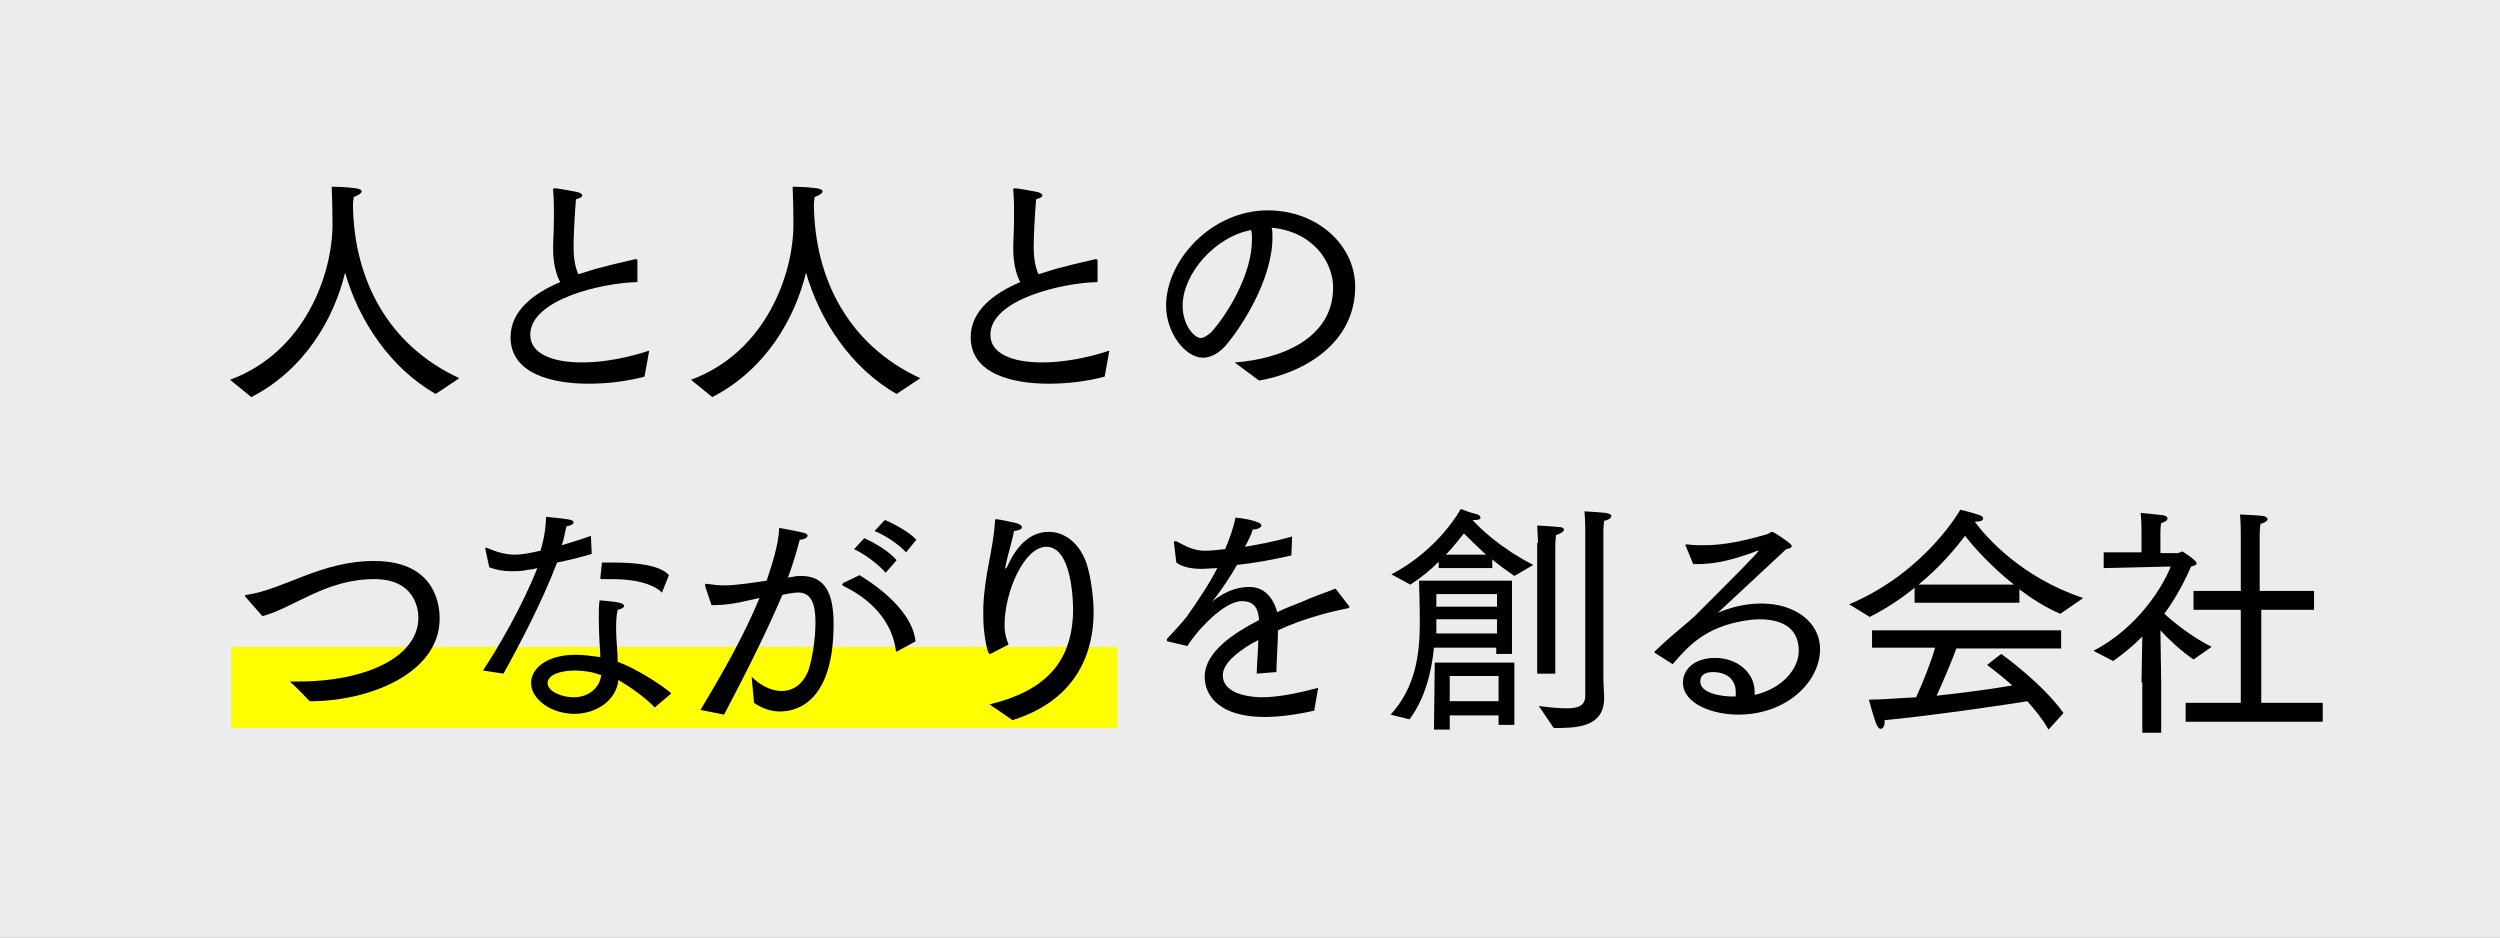
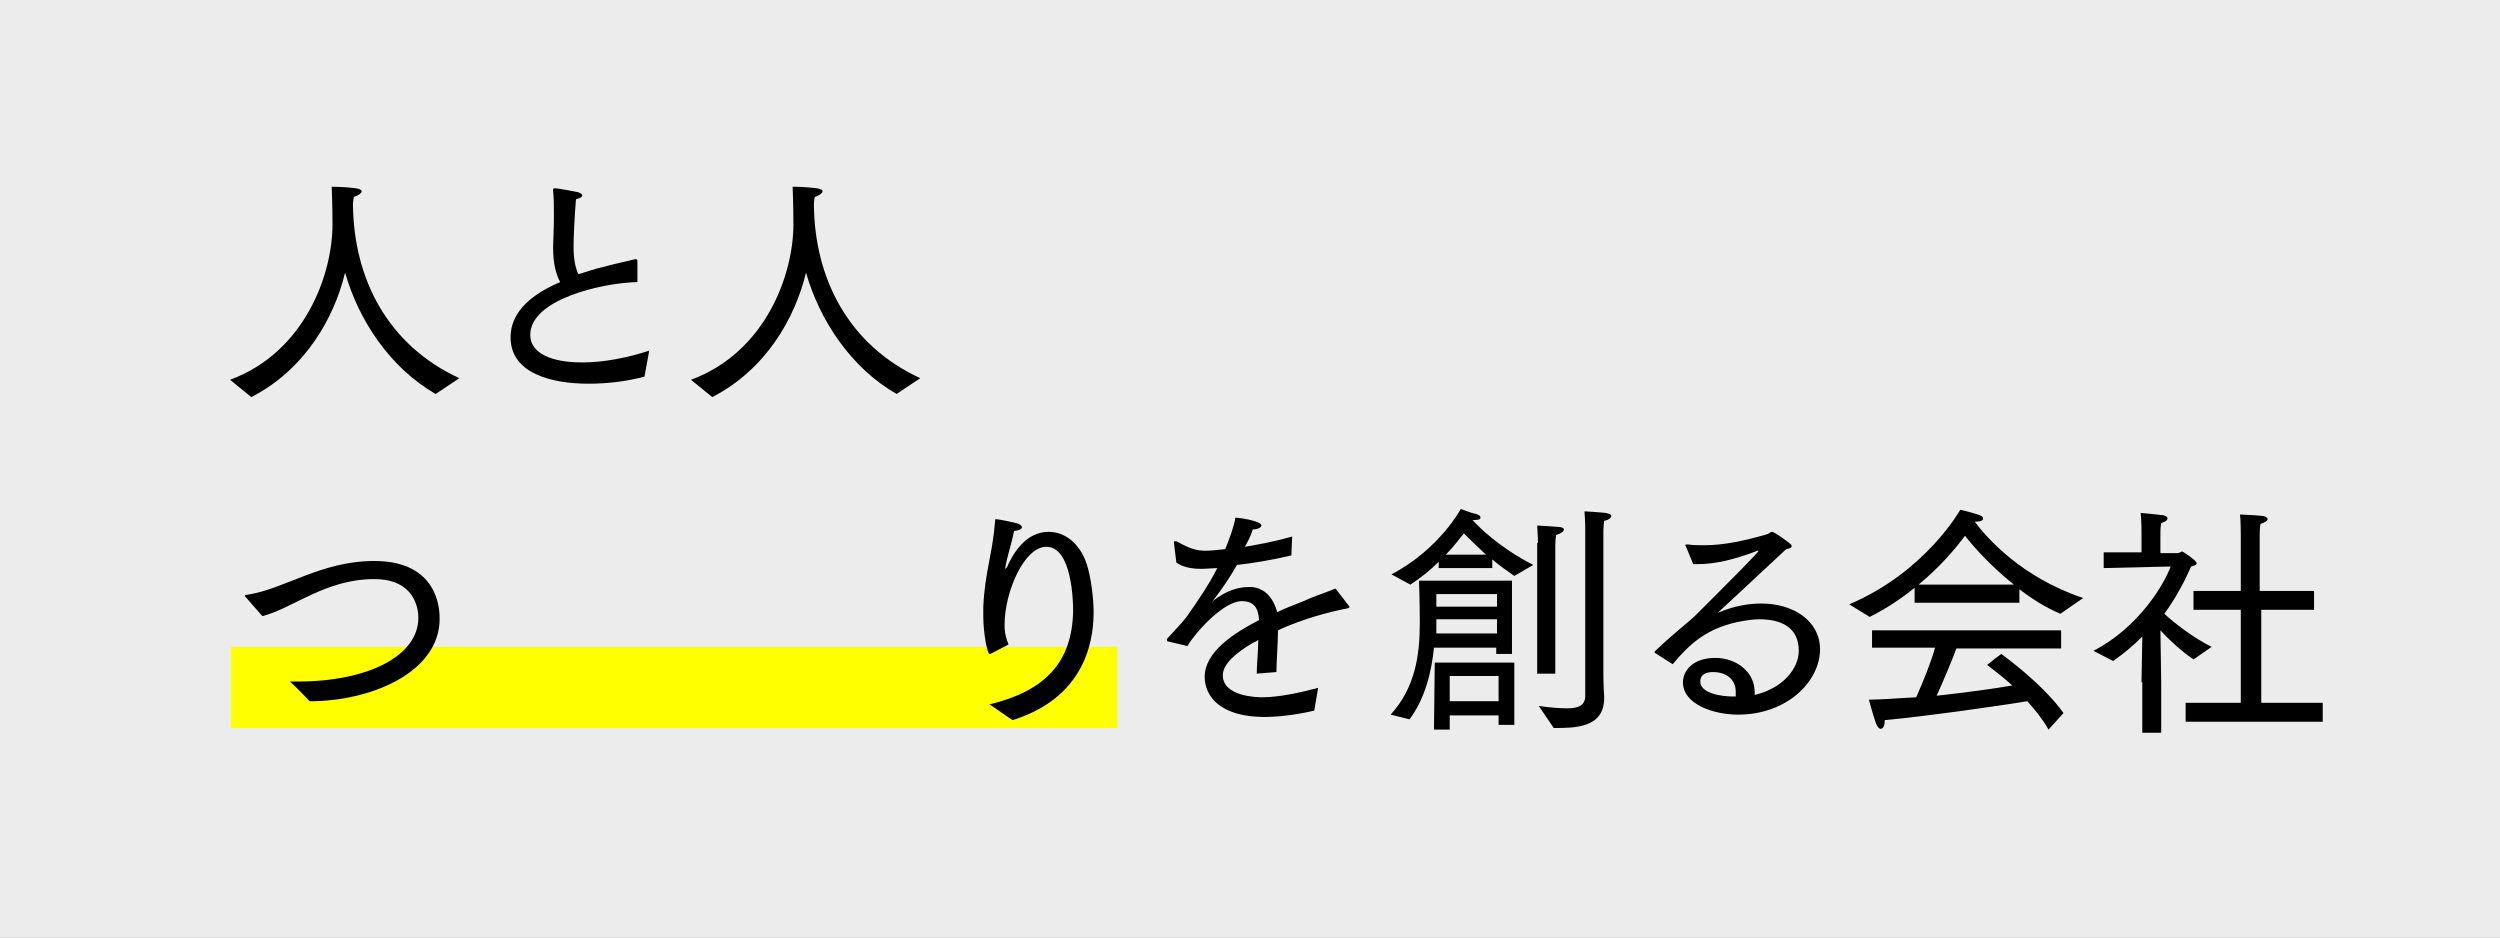
<svg xmlns="http://www.w3.org/2000/svg" version="1.1" id="レイヤー_1" x="0px" y="0px" viewBox="0 0 317.3 119" style="enable-background:new 0 0 317.3 119;" xml:space="preserve">
  <rect x="0" y="0" width="317.3" height="119" fill="#808080" stroke="none" />
  <style type="text/css">
	.st0{opacity:0.85;fill:#FFFFFF;}
	.st1{fill:#FFFF00;}
</style>
  <g>
    <rect class="st0" width="317.3" height="119" />
    <g>
      <rect x="29.3" y="82.1" class="st1" width="112.5" height="10.3" />
      <g>
        <path d="M29.2,48.2c9.5-3.5,13-13.4,13-19.7c0-2.8-0.1-4.5-0.1-4.8c0,0,1.7,0,3.1,0.2c0.5,0.1,0.7,0.2,0.7,0.4     c0,0.2-0.4,0.5-1,0.7c0,0.2-0.1,0.5-0.1,1c0.1,9.4,4.4,17.8,13.5,22l-3,2c-5.8-3.3-9.8-9.4-11.5-15.4     c-1.4,5.8-5.1,12.3-11.9,15.8L29.2,48.2z" />
        <path d="M81.8,47.8c-2.2,0.6-4.7,0.9-7.1,0.9c-4.5,0-9.9-1.2-9.9-5.9c0-3.4,3-5.6,6.3-7c-0.5-0.9-0.9-2.3-0.9-4.3     c0-0.9,0.1-2.2,0.1-3.8c0-0.2,0-0.5,0-0.8c0-0.8,0-1.7-0.1-2.7c0,0,0-0.1,0-0.1c0-0.1,0-0.2,0.2-0.2c0.5,0,2.5,0.4,3,0.5     c0.2,0.1,0.5,0.2,0.5,0.4c0,0.2-0.2,0.3-0.8,0.5c-0.2,2.4-0.3,5-0.3,5.7c0,0.2,0,0.3,0,0.4c0,1.4,0.2,2.5,0.6,3.4     c1.1-0.3,2.1-0.7,3.1-0.9c1.4-0.4,2.9-0.7,4.1-1c0,0,0.1,0,0.1,0c0.1,0,0.2,0,0.2,0.2v2.7c-4.5,0.1-13.6,2.2-13.6,6.7     c0,2.3,2.6,3.5,6.6,3.5c2.7,0,5.8-0.6,8.5-1.5L81.8,47.8z" />
        <path d="M87.7,48.2c9.5-3.5,13-13.4,13-19.7c0-2.8-0.1-4.5-0.1-4.8c0,0,1.7,0,3.1,0.2c0.5,0.1,0.7,0.2,0.7,0.4     c0,0.2-0.4,0.5-1,0.7c0,0.2-0.1,0.5-0.1,1c0.1,9.4,4.4,17.8,13.5,22l-3,2c-5.8-3.3-9.8-9.4-11.5-15.4     c-1.4,5.8-5.1,12.3-11.9,15.8L87.7,48.2z" />
-         <path d="M140.2,47.8c-2.2,0.6-4.7,0.9-7.1,0.9c-4.5,0-9.9-1.2-9.9-5.9c0-3.4,3-5.6,6.3-7c-0.5-0.9-0.9-2.3-0.9-4.3     c0-0.9,0.1-2.2,0.1-3.8c0-0.2,0-0.5,0-0.8c0-0.8,0-1.7-0.1-2.7c0,0,0-0.1,0-0.1c0-0.1,0-0.2,0.2-0.2c0.5,0,2.5,0.4,3,0.5     c0.2,0.1,0.5,0.2,0.5,0.4c0,0.2-0.2,0.3-0.8,0.5c-0.2,2.4-0.3,5-0.3,5.7c0,0.2,0,0.3,0,0.4c0,1.4,0.2,2.5,0.6,3.4     c1.1-0.3,2.1-0.7,3.1-0.9c1.4-0.4,2.9-0.7,4.1-1c0,0,0.1,0,0.1,0c0.1,0,0.2,0,0.2,0.2v2.7c-4.5,0.1-13.6,2.2-13.6,6.7     c0,2.3,2.6,3.5,6.6,3.5c2.7,0,5.8-0.6,8.5-1.5L140.2,47.8z" />
-         <path d="M156.7,46c5.8-0.4,12.5-3,12.5-9.5c0-3.2-2.5-7.1-7.8-7.6c0.1,0.4,0.1,0.8,0.1,1.2c0,5.6-4.2,11.7-5.8,13.6     c-1,1.2-2.1,1.7-3,1.7c-2.3,0-4.7-3.2-4.7-6.6c0-5.8,5.8-12.1,12.9-12.1c6.3,0,11.1,4.4,11.1,9.7c0,7.1-6.4,10.9-12.2,11.9     L156.7,46z M150.1,38.8c0,2.5,1.5,4.1,2.3,4.1c0.4,0,0.8-0.3,1.3-0.7c2-2.2,5.2-7.3,5.2-11.8c0-0.4,0-0.8-0.1-1.2     C154.3,30,150.1,34.7,150.1,38.8z" />
        <path d="M31.2,75.8c-0.1-0.1-0.1-0.1-0.1-0.2c0-0.1,0.1-0.1,0.2-0.1c4.8-0.7,9.4-4.3,16.2-4.3c8.1,0,8.3,6.1,8.3,7.3     c0,7-9,10.5-16.4,10.5c0,0-0.1,0-0.1,0c-1.1-1.2-2.5-2.5-2.5-2.5c0.3,0,0.7,0,1,0c8.8,0,15.3-3.2,15.3-8.1c0-1.2-0.5-4.9-5.6-4.9     c-6.2,0-10.3,3.7-14.2,4.7L31.2,75.8z" />
-         <path d="M61.3,85.1c2-3,5-8.2,6.9-13c-0.4,0.1-0.8,0.2-1.1,0.2c-0.8,0.2-1.6,0.2-2.3,0.2c-1,0-1.9-0.2-2.7-0.5l-0.5-2.3     c0,0,0,0,0-0.1c0-0.1,0-0.1,0.1-0.1h0c1.4,0.6,2.5,0.9,3.7,0.9c0.6,0,1.4-0.1,3.2-0.5c0.2-0.6,0.7-2.5,0.7-4.3     c3.2,0.3,3.5,0.4,3.5,0.7c0,0.2-0.3,0.4-0.9,0.5c-0.2,0.7-0.3,1.6-0.6,2.4c1.3-0.4,2.7-0.8,3.7-1.2l0.1,2.3     c-1.3,0.4-2.9,0.8-4.4,1.1c-1.8,4.8-4.9,10.7-6.8,14.1L61.3,85.1z M83.1,89.8c-1.1-1.2-3.1-2.6-4.6-3.5c-0.3,2.6-2.8,4.3-5.6,4.3     c-3,0-5.5-1.9-5.5-3.9c0-1.8,1.9-3.6,5.7-3.6c1.1,0,2.2,0.2,3.1,0.3c-0.1-1.6-0.2-3.4-0.2-5c0-0.9,0-1.6,0.1-2.2     c0,0,1.7,0.1,2.5,0.3c0.4,0.1,0.6,0.2,0.6,0.4s-0.3,0.4-0.8,0.5c-0.2,0.8-0.2,1.6-0.2,2.5c0,1.4,0.2,2.8,0.2,4.1     c2,0.7,5.3,2.7,6.8,4L83.1,89.8z M73,85.1c-2,0-3.5,0.6-3.5,1.6c0,1.1,1.9,1.8,3.3,1.8c1.8,0,3.3-1.1,3.5-2.8     C75.3,85.3,74.1,85.1,73,85.1z M76.4,71.4c0.5,0,1,0,1.6,0c2.6,0,5.8,0.3,6.9,1.6L84.1,75c0,0.1-0.1,0.2-0.1,0.2     c0,0-0.1,0-0.1-0.1c-1.1-1-3.3-1.6-6.2-1.6c-0.4,0-0.9,0-1.3,0c-0.2,0-0.2,0-0.2-0.1c0,0,0,0,0-0.1L76.4,71.4z" />
-         <path d="M88.9,90.1c2.9-4.8,5.6-9.6,7.5-14.2c-0.5,0.1-0.9,0.2-1.4,0.3c-1.6,0.4-3.1,0.6-4.2,0.6c-0.2,0-0.3,0-0.5,0l-0.8-2.4     c0-0.1,0-0.1,0-0.2c0-0.1,0-0.1,0.1-0.1c0,0,0.1,0,0.1,0c0.7,0.1,1.4,0.2,2.3,0.2c1.4,0,4-0.4,5.3-0.6c0.7-2.1,1.5-4.5,1.6-6.7     c0,0,2.2,0.4,3,0.6c0.4,0.1,0.6,0.2,0.6,0.4c0,0.2-0.4,0.5-1,0.5c-0.2,0.8-0.8,3-1.5,4.8l0.7-0.1c0.3-0.1,0.7-0.1,1-0.1     c3.2,0,4.1,2.5,4.1,6.1c0,9.5-4.3,11.1-6.8,11.1c-1.2,0-2.3-0.4-3.3-1.1l-0.3-3.3c1.1,1.1,2.5,1.8,3.8,1.8c1.4,0,2.7-0.8,3.4-2.6     c0.5-1.5,0.9-4,0.9-6.1c0-2.3-0.5-3.8-2.2-3.8c-0.3,0-1.1,0.1-2,0.3c-2.1,4.9-4.4,9.5-7.4,15.2L88.9,90.1z M109.1,73     c3.9,2.4,6.8,5.4,7.1,8.4l-2.2,1.2c-0.1,0-0.1,0.1-0.2,0.1c-0.1,0-0.1-0.1-0.1-0.2c-0.4-2.9-2.3-6-6.6-8.1     c-0.1-0.1-0.2-0.1-0.2-0.2c0-0.1,0.1-0.1,0.1-0.2L109.1,73z M109.7,68.3c1.1,0.5,3.1,1.6,4.1,2.8l-1.4,1.6c-0.9-1.1-2.7-2.4-4-3     L109.7,68.3z M112.3,66c1,0.4,3.1,1.5,4,2.5l-1.3,1.6c-0.9-1-2.7-2.2-4-2.7L112.3,66z" />
        <path d="M125.6,89.4c7-1.7,10.5-5.3,10.6-11.9c0-1-0.1-8.1-3.4-8.1c-2.8,0-5.3,5.7-5.3,9.9c0,1.1,0.2,1.7,0.5,2.5l-2.3,1.2     c0,0-0.1,0-0.1,0c-0.3,0-0.8-2.7-0.8-4.7c0-0.4,0-0.9,0-1.3c0.2-4.4,1.2-6.8,1.5-10.9c0-0.2,0-0.2,0.1-0.2c0.5,0,2.6,0.5,2.6,0.5     c0.4,0.1,0.7,0.3,0.7,0.5c0,0.2-0.2,0.4-1,0.5c-0.3,1.6-0.9,3.3-1.1,4.6c0,0.1,0,0.1,0,0.1c0,0.1,0,0.1,0,0.1     c0,0,0.1-0.1,0.2-0.2c0.7-1.6,2.3-4.5,5.3-4.5c2,0,3.9,1.4,4.8,4c0.6,1.8,0.9,4.6,0.9,6.1c0,2.5-0.3,10.7-10.3,13.8L125.6,89.4z" />
        <path d="M148.2,81.4c-0.1,0-0.1-0.1-0.1-0.2c0,0,0-0.1,0-0.1c0.8-0.9,1.8-1.9,2.5-2.8c1.4-2,2.9-4.2,3.9-6.2     c-0.4,0-1.4,0.1-2,0.1c-1.5,0-2.5-0.3-3.2-0.8l-0.3-2.5c0,0,0,0,0-0.1c0-0.1,0-0.1,0.1-0.1c0,0,0.1,0,0.2,0     c1,0.5,2.1,1.2,3.6,1.2c0,0,0.1,0,0.1,0c0.7,0,1.5-0.1,2.5-0.2c0.5-1.2,1.1-2.8,1.3-4c0.4,0,3.3,0.4,3.3,1c0,0.2-0.4,0.5-1.1,0.5     c-0.2,0.7-0.6,1.5-1,2.2c1.8-0.3,3.9-0.7,6-1.3l-0.1,2.4c-2.6,0.6-5,1-6.9,1.2c-0.8,1.4-1.9,3.1-3.1,4.6     c-0.1,0.1-0.1,0.1-0.1,0.1s0.1,0,0.1-0.1c1.8-1.4,3.3-1.8,4.7-1.8c1.8,0,3,1.3,3.5,3.2c1-0.5,2.1-0.9,3.1-1.3     c1.5-0.7,3.1-1.2,4.3-1.7l1.7,2.2c0,0.1,0.1,0.1,0.1,0.1c0,0.1-0.1,0.1-0.2,0.2c-2.1,0.4-5.7,1.3-8.9,2.8c0,1.4-0.2,4.3-0.2,5.3     l-2.5,0.2c0-0.9,0.2-3,0.2-4.3c-0.2,0.2-0.5,0.3-0.7,0.4c-2.2,1.3-3.8,2.7-3.8,4.1c0,2.7,4.3,2.8,5,2.8c2.1,0,4.9-0.6,7.1-1.2     l-0.5,2.9c-1.3,0.3-3.9,0.8-6.3,0.8c-5.6,0-7.6-2.6-7.6-5.1c0-3.2,3.8-5.6,6.9-7.2c-0.1-1.6-0.7-2.4-2.2-2.4     c-2.2,0-5.6,3.6-6.9,5.7L148.2,81.4z" />
        <path d="M176.5,90.7c3.1-3.4,3.7-7.5,3.7-11.6c0-2.8-0.1-5.4-0.1-5.4h11.8v9.3h-2v-0.8h-7.9c-0.3,3-1.1,6.4-3.1,9.1L176.5,90.7z      M176.6,72.9c6.1-3.2,8.8-8.3,8.8-8.3s1.6,0.6,1.8,0.6c0.5,0.1,0.7,0.3,0.7,0.5c0,0.2-0.2,0.3-0.8,0.3c0,0-0.1,0-0.2,0l0,0     c0.8,0.9,3.4,3.5,7.7,5.7l-2.4,1.4c-1-0.7-2-1.4-2.8-2.1v1.1h-6.8v-0.8c-1,1-2.2,2-3.6,2.9L176.6,72.9z M182.1,84.1h10.1v7.9h-2     v-1.2H184v1.8h-2L182.1,84.1z M190,77v-1.6h-7.7V77H190z M190,80.4v-1.8h-7.7v1.8H190z M188.6,70.4c-1.2-1.1-2.2-2.1-2.8-2.7     c-0.6,0.7-1.3,1.7-2.3,2.7H188.6z M190.2,89v-3.2H184l0,3.2H190.2z M195.2,68.9c0,0,0-0.7-0.1-2.2c0.2,0,1.7,0.1,2.9,0.2     c0.3,0,0.5,0.2,0.5,0.3c0,0.2-0.3,0.5-1,0.7c-0.1,0.7-0.1,1.3-0.1,1.3v16.3h-2.3V68.9z M195.3,89.6c1.4,0.2,2.6,0.3,3.6,0.3     c1.5,0,2.3-0.4,2.3-1.6V67c0,0,0-0.8-0.1-2.1c0,0,1.8,0.1,2.7,0.2c0.5,0.1,0.7,0.2,0.7,0.4c0,0.2-0.3,0.5-0.9,0.6     c-0.1,0.8-0.1,1.3-0.1,1.3v18.1c0,1.5,0.1,2.7,0.1,2.9c0,0.1,0,0.1,0,0.2c0,3.8-3.7,3.8-6.4,3.8L195.3,89.6z" />
        <path d="M210.1,82.9c-0.1,0-0.1-0.1-0.1-0.1c0-0.1,0-0.1,0.1-0.2c2.3-2.2,4.3-3.7,5.2-4.6c4.4-4.4,7.9-7.9,7.9-8.1c0,0,0,0-0.1,0     c0,0-0.2,0-0.3,0.1c-2.7,1-5,1.6-7.4,1.6c-0.2,0-0.3,0-0.5,0l-0.9-2.2c0-0.1-0.1-0.1-0.1-0.2c0-0.1,0.1-0.1,0.2-0.1     c0,0,0.1,0,0.1,0c0.7,0.1,1.4,0.1,2.1,0.1c2.6,0,5.2-0.6,8-1.4c0.3-0.1,0.4-0.3,0.6-0.3c0.3,0,1.8,1.1,2.3,1.5     c0.1,0.1,0.2,0.2,0.2,0.3c0,0.2-0.2,0.3-0.7,0.4c-8.7,8.1-8.7,8.1-8.7,8.1c0,0,0,0,0,0s0.2-0.1,0.2-0.1c2.2-0.9,4-1.1,5.4-1.1     c4,0,7.4,2.2,7.4,5.8c0,4.1-4.2,8.3-10.4,8.3c-3.1,0-7-1.3-7-4.1c0-1.5,1.3-3.1,4.1-3.1c2.7,0,5,1.8,5,4.3c0,0.1,0,0.2,0,0.4     c3.5-0.8,5.6-3.3,5.6-5.6c0-3.1-2.4-4-5-4c-0.7,0-1.4,0.1-2,0.2c-4.7,0.8-6.9,3-9,5.5L210.1,82.9z M220.3,87.8     c0-1.5-1.1-2.5-2.9-2.5c-0.7,0-1.6,0.2-1.6,1.2c0,1.5,2.7,1.9,4.1,1.9c0.1,0,0.2,0,0.4,0C220.3,88.2,220.3,88,220.3,87.8z" />
        <path d="M234.7,76.7c9.7-4.1,14.1-12,14.1-12s1.4,0.3,2.5,0.7c0.2,0.1,0.4,0.2,0.4,0.4c0,0.2-0.2,0.4-0.9,0.4c0,0-0.1,0-0.1,0     l0,0.1c1.5,2,5.9,7,13.7,9.6l-2.9,2c-1.9-0.8-3.6-1.9-5.2-3.1v1.7H243v-1.9c-1.6,1.3-3.5,2.6-5.7,3.7L234.7,76.7z M237.5,80h24.1     v2.3h-13.3c-0.3,0.9-1.5,3.8-2.5,6c3.7-0.4,7.3-0.9,9.6-1.3c-1-0.9-2-1.7-3.2-2.6c0,0,1.1-0.9,1.8-1.4c0,0,5.2,3.7,7.9,7.5     l-1.9,2.1c-0.8-1.4-1.7-2.5-2.7-3.6c-1.1,0.2-11.7,1.8-18.1,2.4c0,0.1,0,0.2,0,0.2c0,0.5-0.2,0.9-0.5,0.9c-0.2,0-0.4-0.2-0.6-0.7     c-0.4-1.1-0.9-3-0.9-3c1.7,0,3.8-0.2,6-0.3c0.9-2,1.9-4.5,2.4-6.3h-8V80z M255.6,74.2c-3-2.4-5.2-4.9-6.2-6.2     c-1.2,1.6-3.1,3.9-5.9,6.2H255.6z" />
        <path d="M271.8,86.6l0.1-5.8c-1.1,1.1-2.3,2.1-3.7,3.1l-2.5-1.3c5.8-3,9-8.5,9.8-10.7l-8.5,0.2l0-2l4.8,0v-2.7c0,0,0-1.2-0.1-2.3     c0,0,2.2,0.2,2.9,0.3c0.3,0.1,0.5,0.2,0.5,0.4c0,0.2-0.2,0.4-0.8,0.6c-0.1,0.5-0.1,1.1-0.1,1.1v2.7h2.2c0.2,0,0.4-0.2,0.6-0.2     c0,0,1.8,1.1,1.8,1.5c0,0.2-0.3,0.3-0.7,0.4c-0.7,1.6-1.8,3.8-3.4,6c1.3,1.2,3.6,3,6,4.2l-2.3,1.6c-1.6-1.1-3.1-2.5-4.2-3.7     l0.1,6.6v6.4h-2.4V86.6z M277.3,89.2h7.1V77.4h-6V75h6v-7.2c0,0,0-1.8-0.1-2.5c0,0,2.4,0.1,3,0.2c0.3,0.1,0.5,0.2,0.5,0.4     c0,0.2-0.3,0.4-0.9,0.6c-0.1,0.5-0.1,1.4-0.1,1.4V75h6.9v2.4H287v11.8h7.8v2.4h-17.4V89.2z" />
      </g>
    </g>
  </g>
</svg>